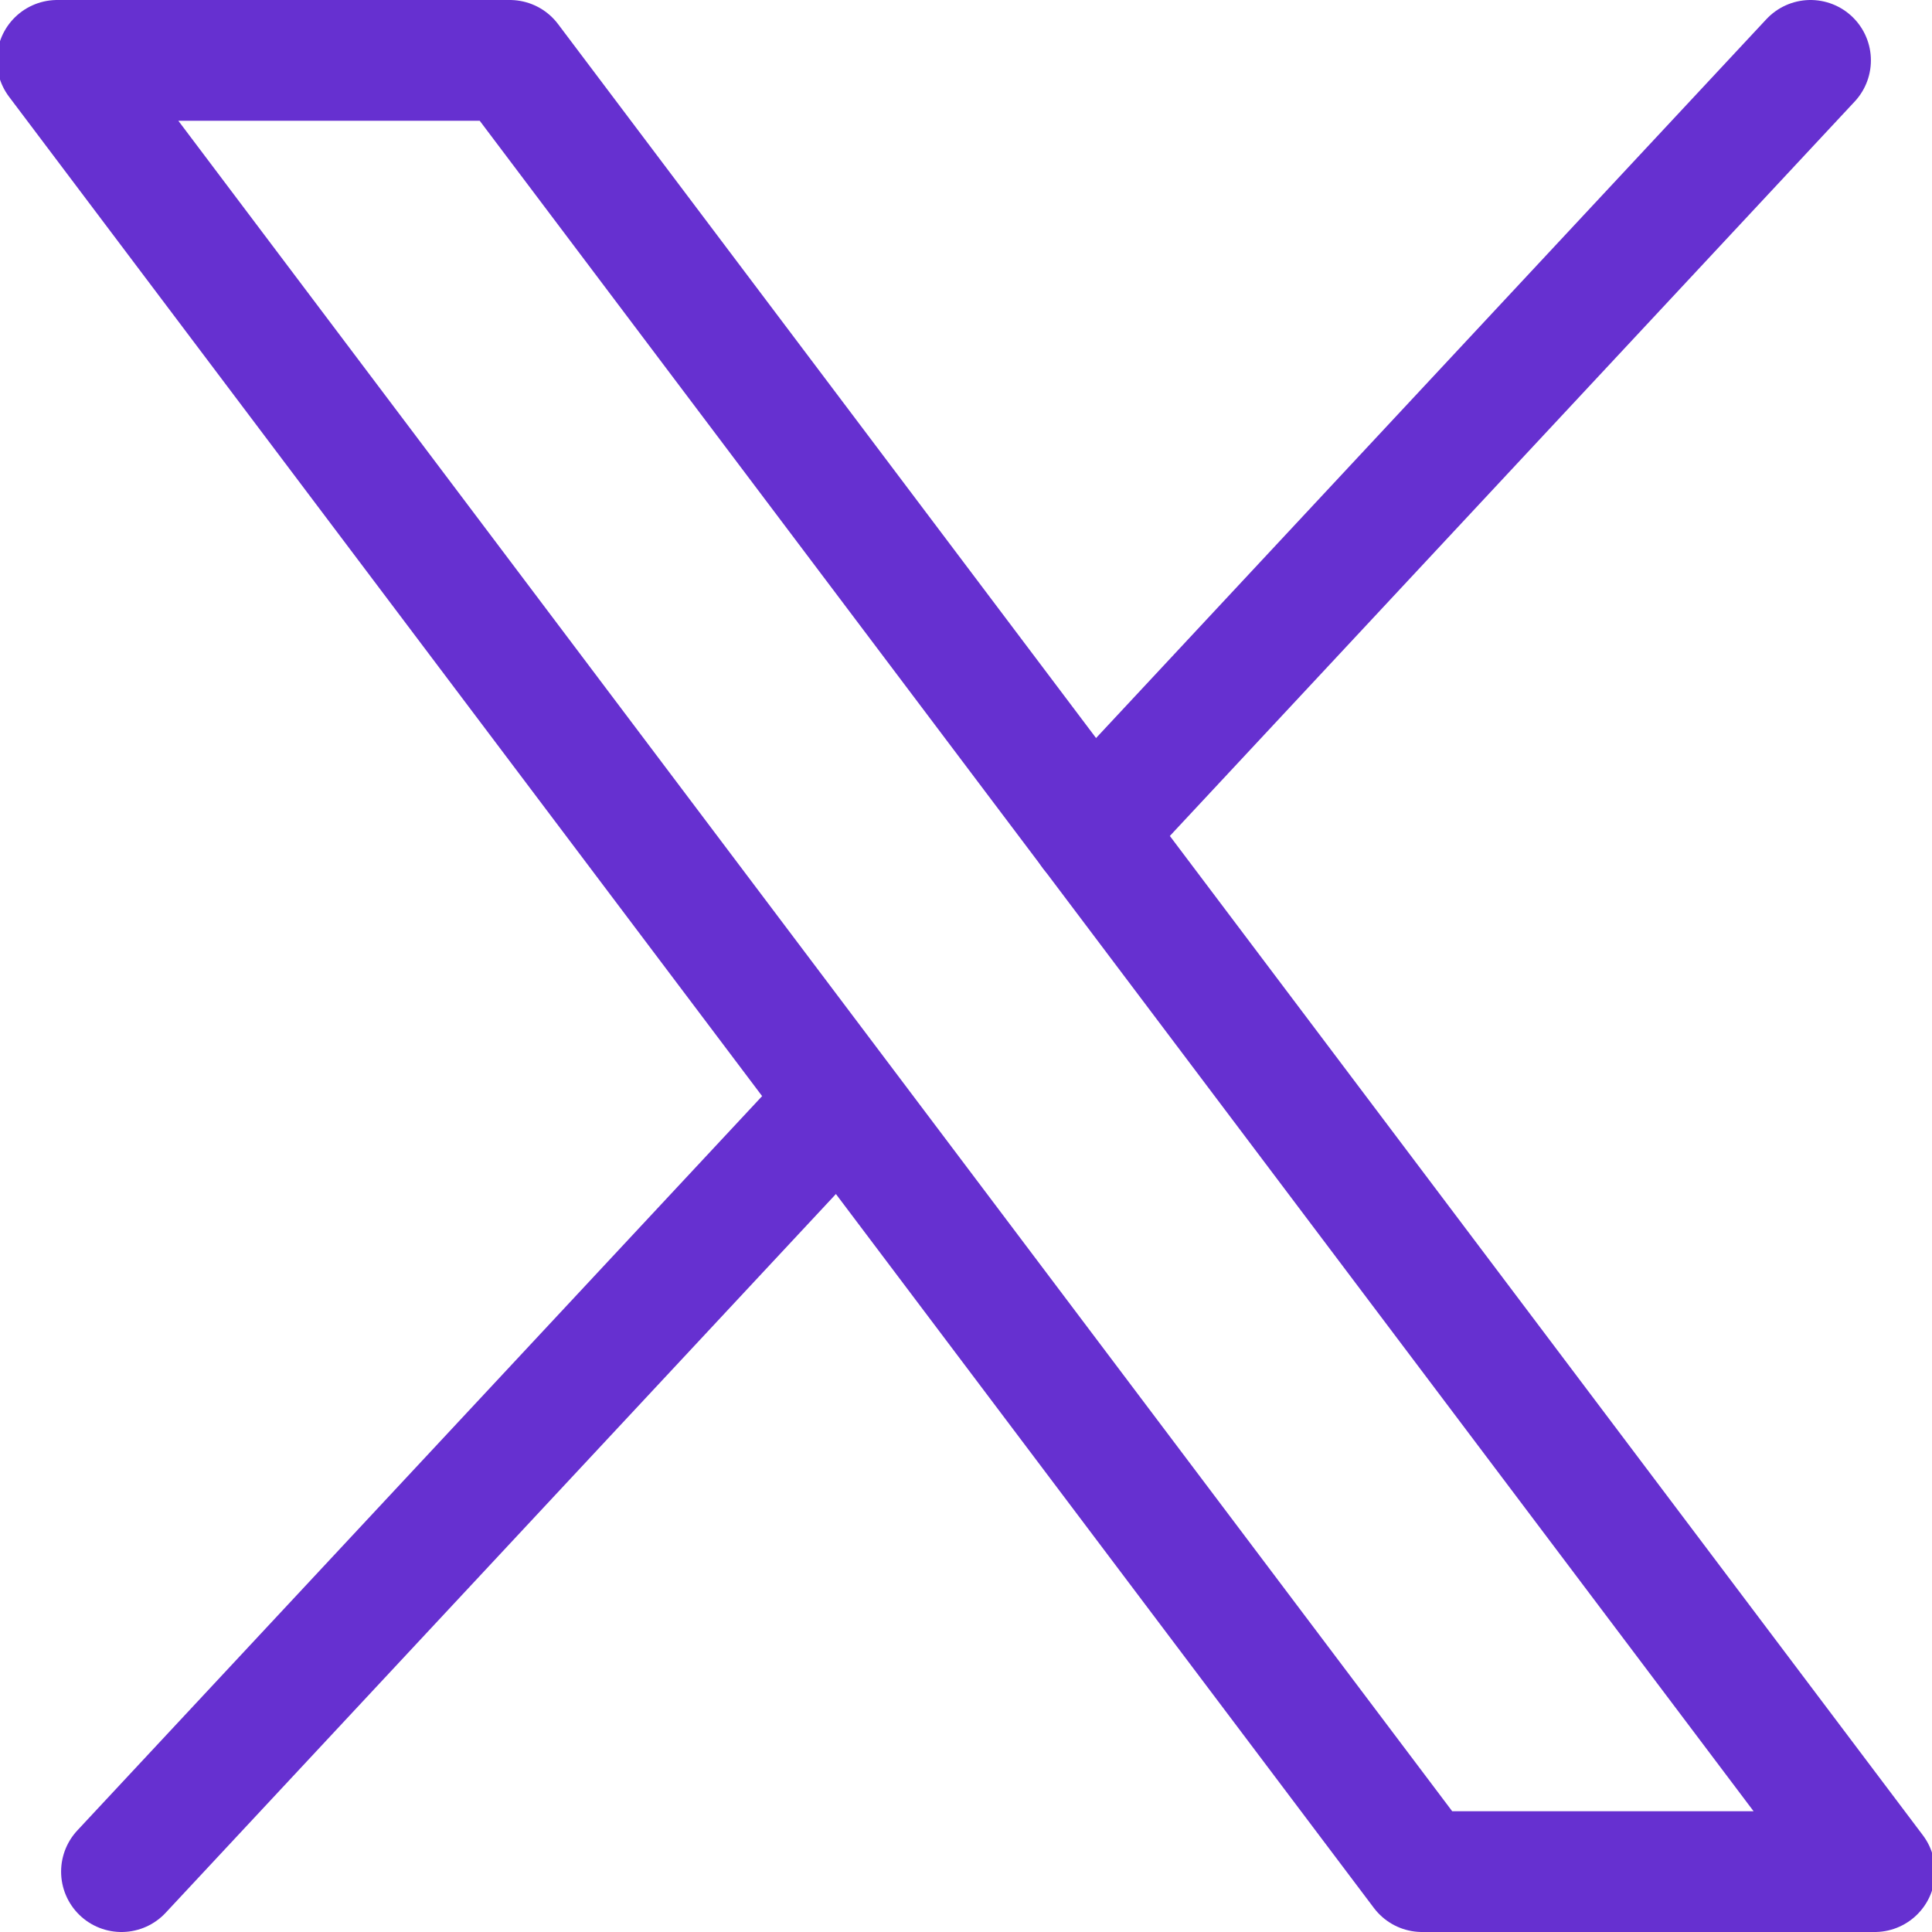
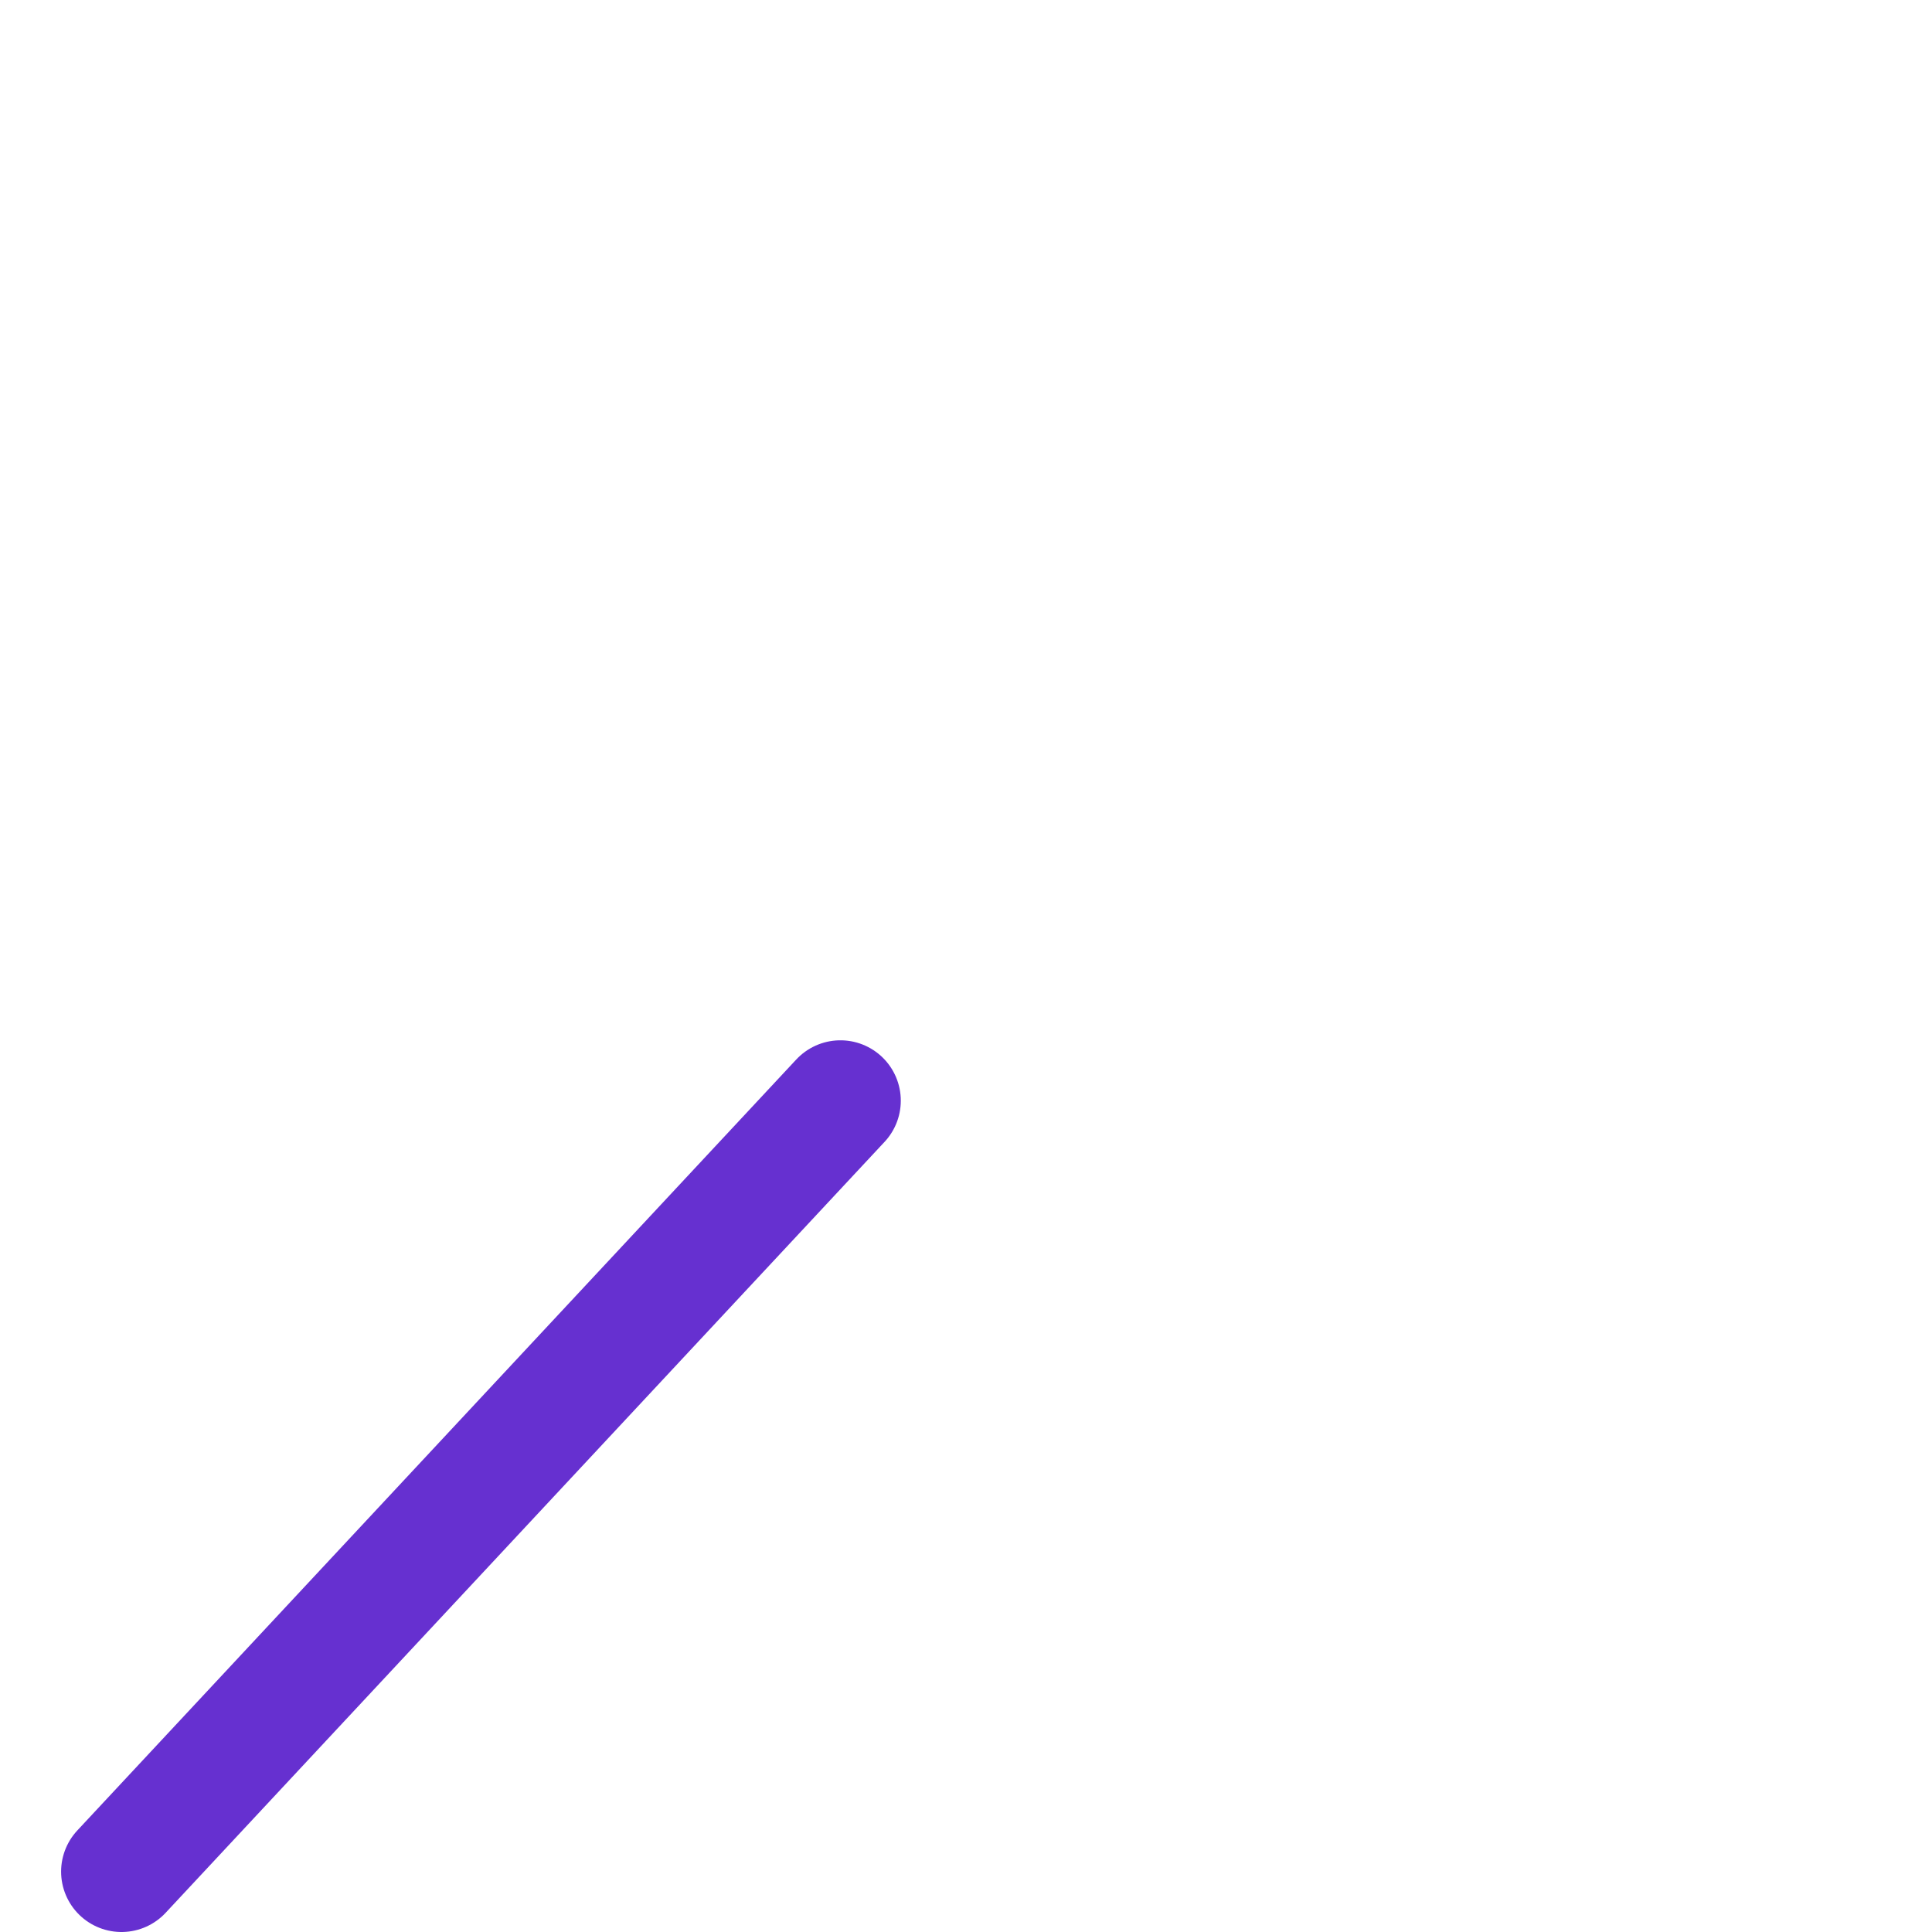
<svg xmlns="http://www.w3.org/2000/svg" fill="none" viewBox="0 0 24 24" height="24" width="24">
-   <path stroke="#6630D0" stroke-linecap="round" stroke-linejoin="round" d="M17.666 23.25 0.711 0.75l5.622 0 16.955 22.5h-5.622Z" stroke-width="1.5" />
-   <path stroke="#6630D0" stroke-linecap="round" stroke-linejoin="round" d="m22.491 0.75 -8.937 9.584" stroke-width="1.5" />
  <path stroke="#6630D0" stroke-linecap="round" stroke-linejoin="round" d="m1.509 23.25 8.931 -9.577" stroke-width="1.5" />
</svg>